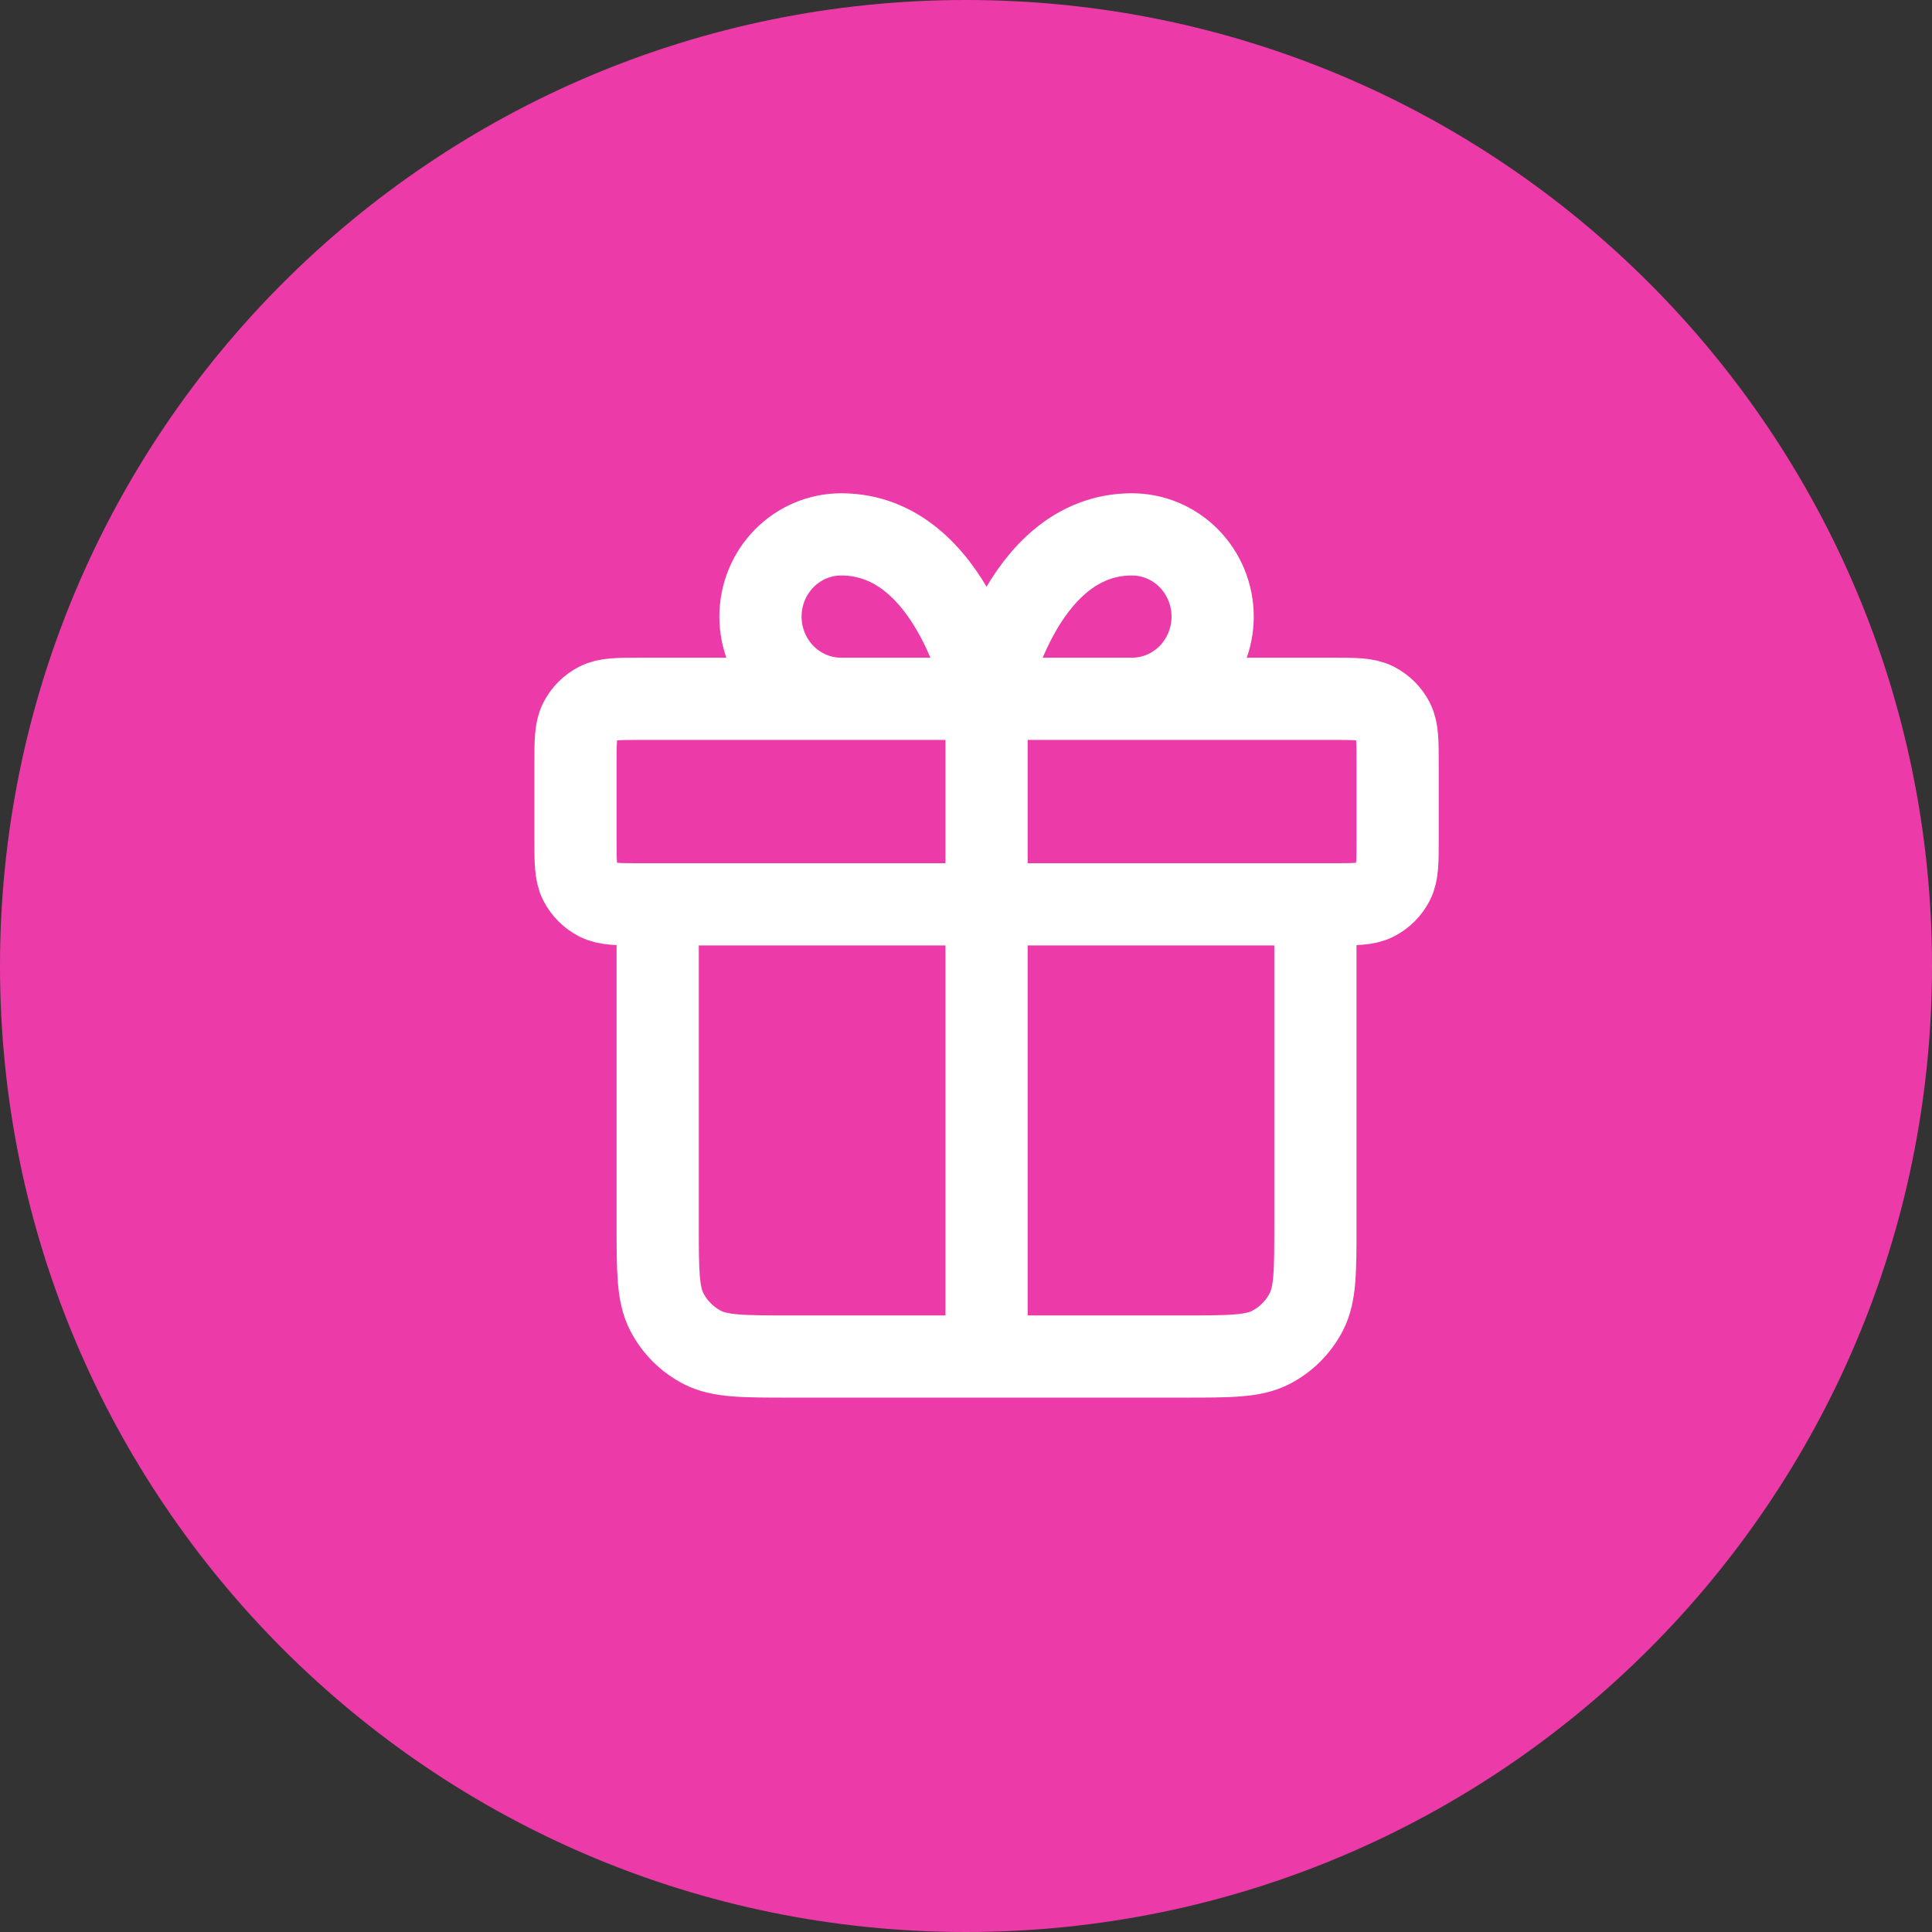
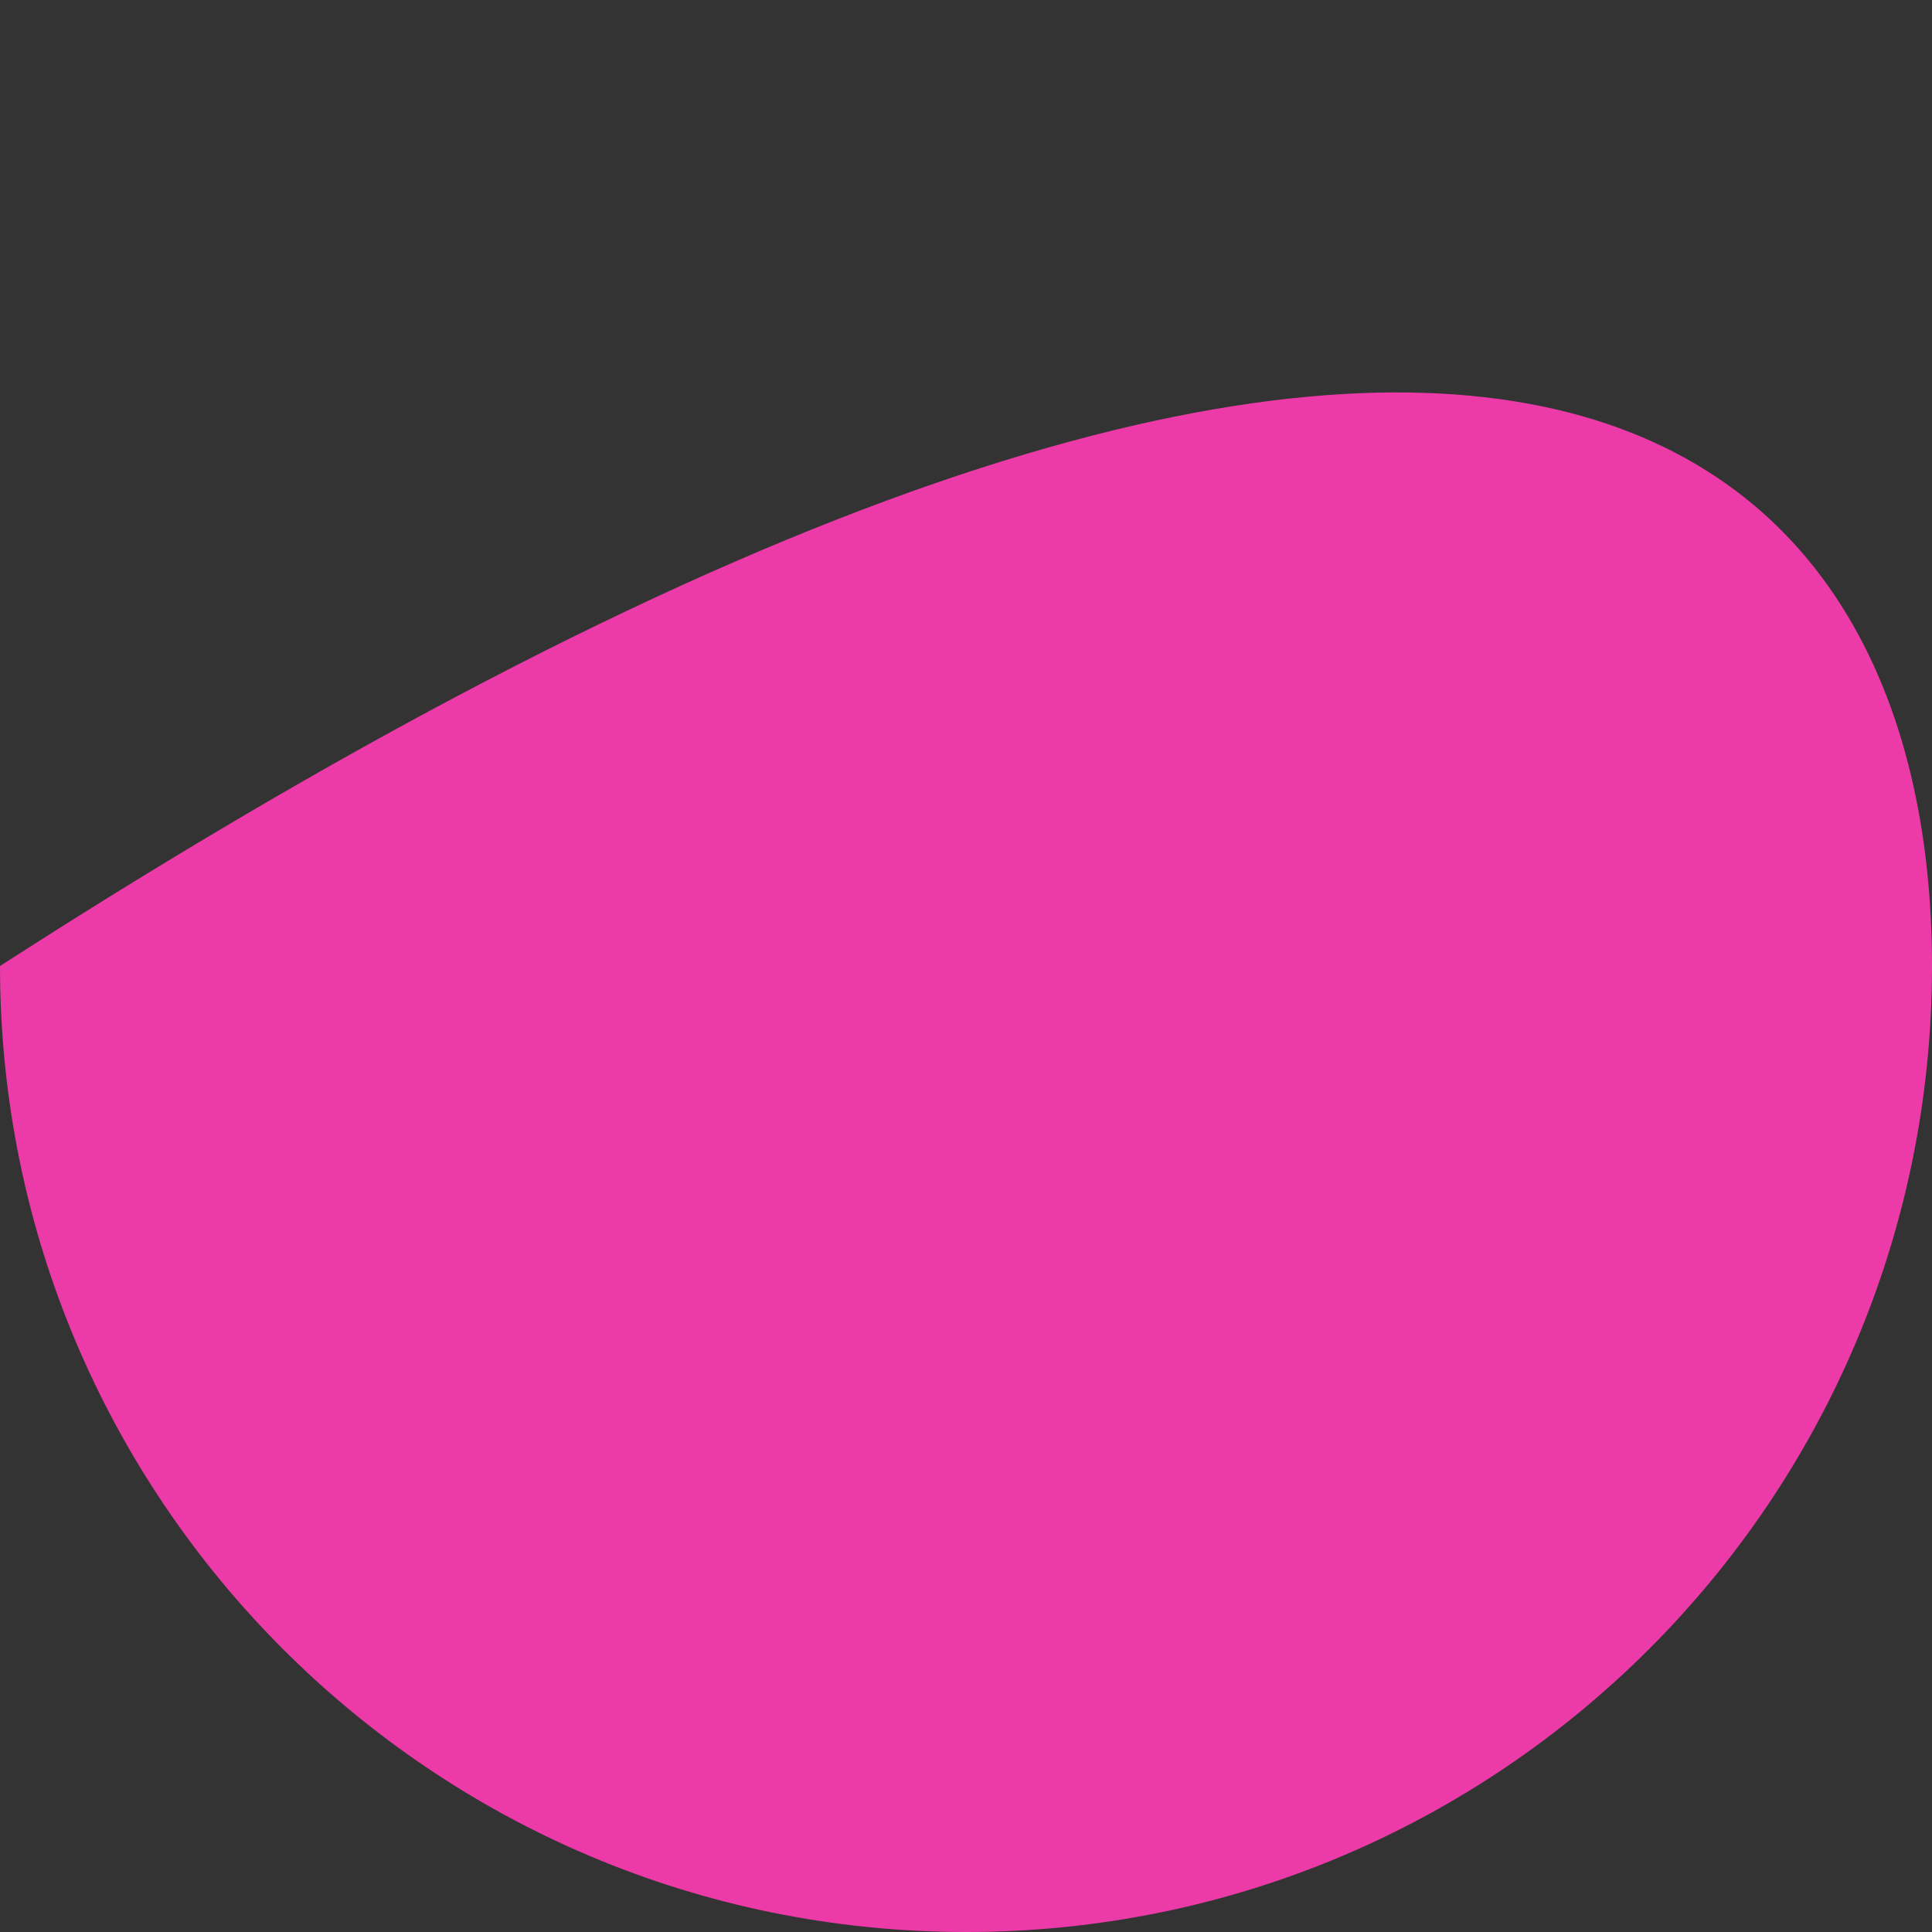
<svg xmlns="http://www.w3.org/2000/svg" width="47" height="47" viewBox="0 0 47 47" fill="none">
  <rect x="0" y="0" width="47" height="47" fill="#333333" stroke="none" />
-   <path d="M47 23.5C47 36.479 36.479 47 23.5 47C10.521 47 0 36.479 0 23.5C0 10.521 10.521 0 23.5 0C36.479 0 47 10.521 47 23.5Z" fill="#EC3BA8" />
-   <path d="M24 17V33M24 17H20.464C19.943 17 19.444 16.789 19.075 16.414C18.707 16.039 18.5 15.53 18.5 15C18.5 14.47 18.707 13.961 19.075 13.586C19.444 13.211 19.943 13 20.464 13C23.214 13 24 17 24 17ZM24 17H27.536C28.057 17 28.556 16.789 28.925 16.414C29.293 16.039 29.5 15.53 29.5 15C29.5 14.47 29.293 13.961 28.925 13.586C28.556 13.211 28.057 13 27.536 13C24.786 13 24 17 24 17ZM32 22V29.8C32 30.92 32 31.48 31.782 31.908C31.59 32.284 31.284 32.59 30.908 32.782C30.48 33 29.92 33 28.8 33L19.2 33C18.08 33 17.52 33 17.092 32.782C16.716 32.59 16.41 32.284 16.218 31.908C16 31.48 16 30.92 16 29.8V22M14 18.6L14 20.4C14 20.96 14 21.24 14.109 21.454C14.205 21.642 14.358 21.795 14.546 21.891C14.76 22 15.04 22 15.6 22L32.4 22C32.96 22 33.24 22 33.454 21.891C33.642 21.795 33.795 21.642 33.891 21.454C34 21.24 34 20.96 34 20.4V18.6C34 18.04 34 17.76 33.891 17.546C33.795 17.358 33.642 17.205 33.454 17.109C33.24 17 32.96 17 32.4 17L15.6 17C15.04 17 14.76 17 14.546 17.109C14.358 17.205 14.205 17.358 14.109 17.546C14 17.76 14 18.04 14 18.6Z" stroke="white" stroke-width="2" stroke-linecap="round" stroke-linejoin="round" />
+   <path d="M47 23.5C47 36.479 36.479 47 23.5 47C10.521 47 0 36.479 0 23.5C36.479 0 47 10.521 47 23.5Z" fill="#EC3BA8" />
</svg>